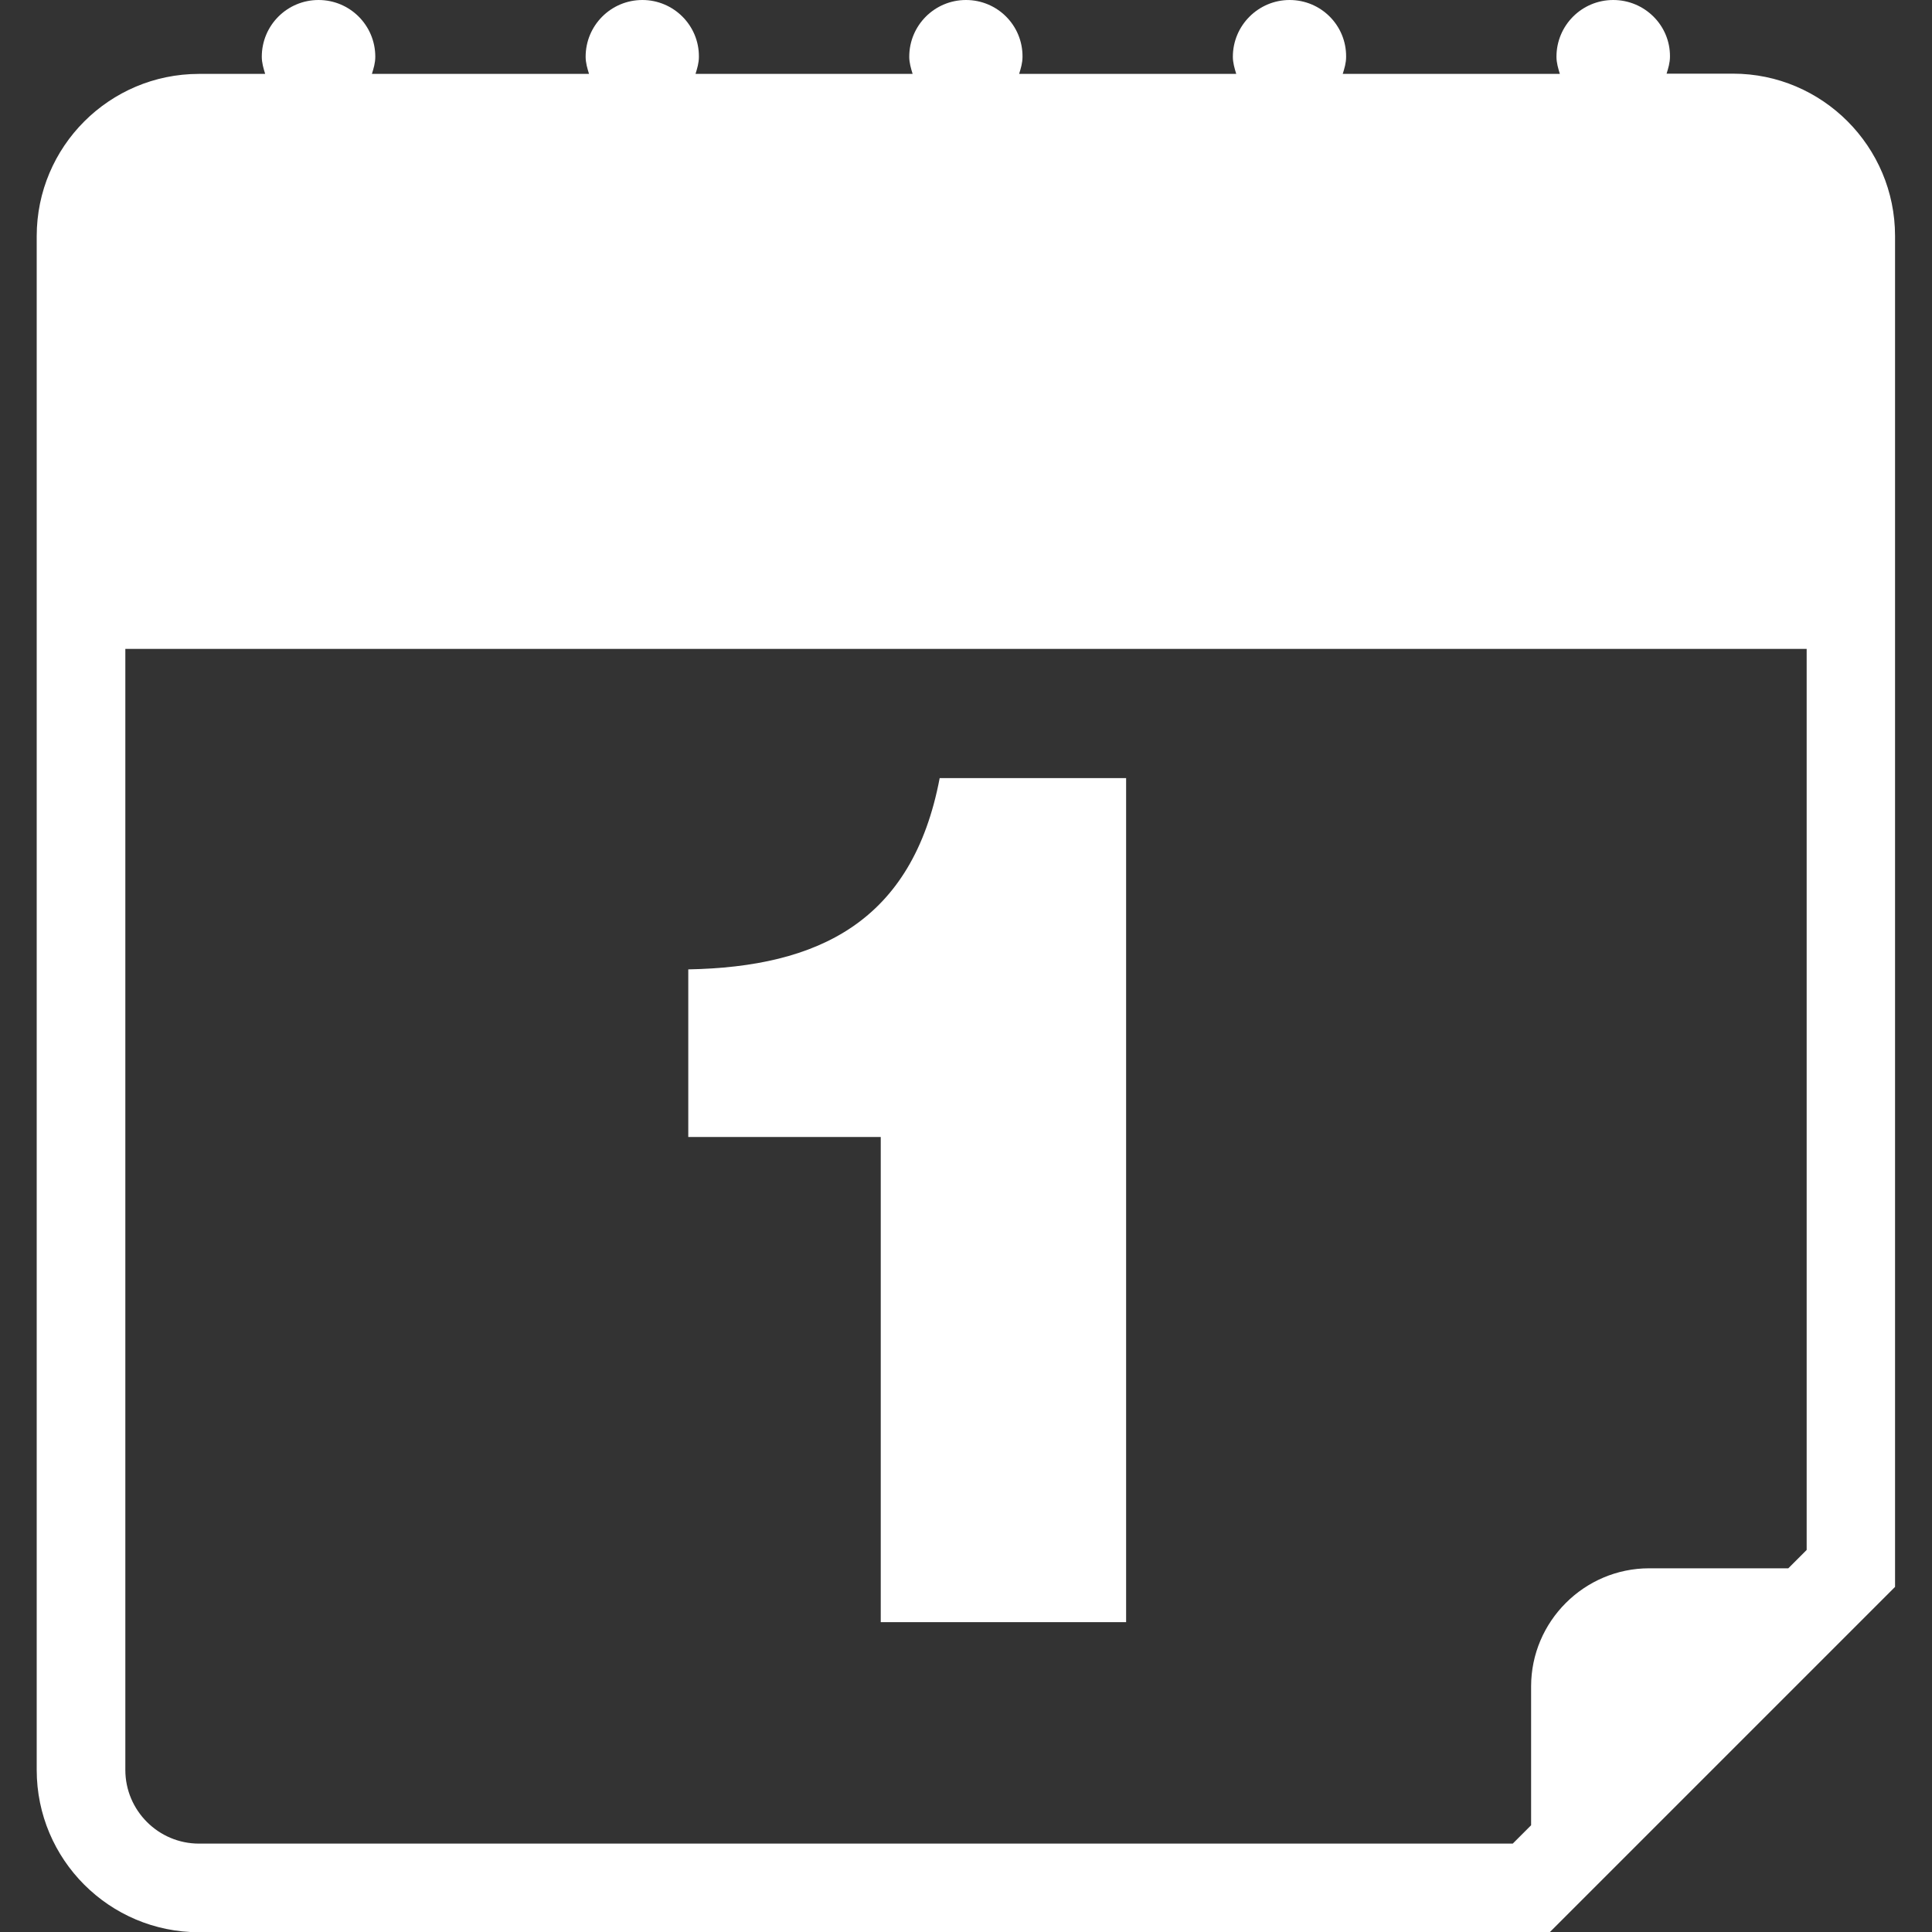
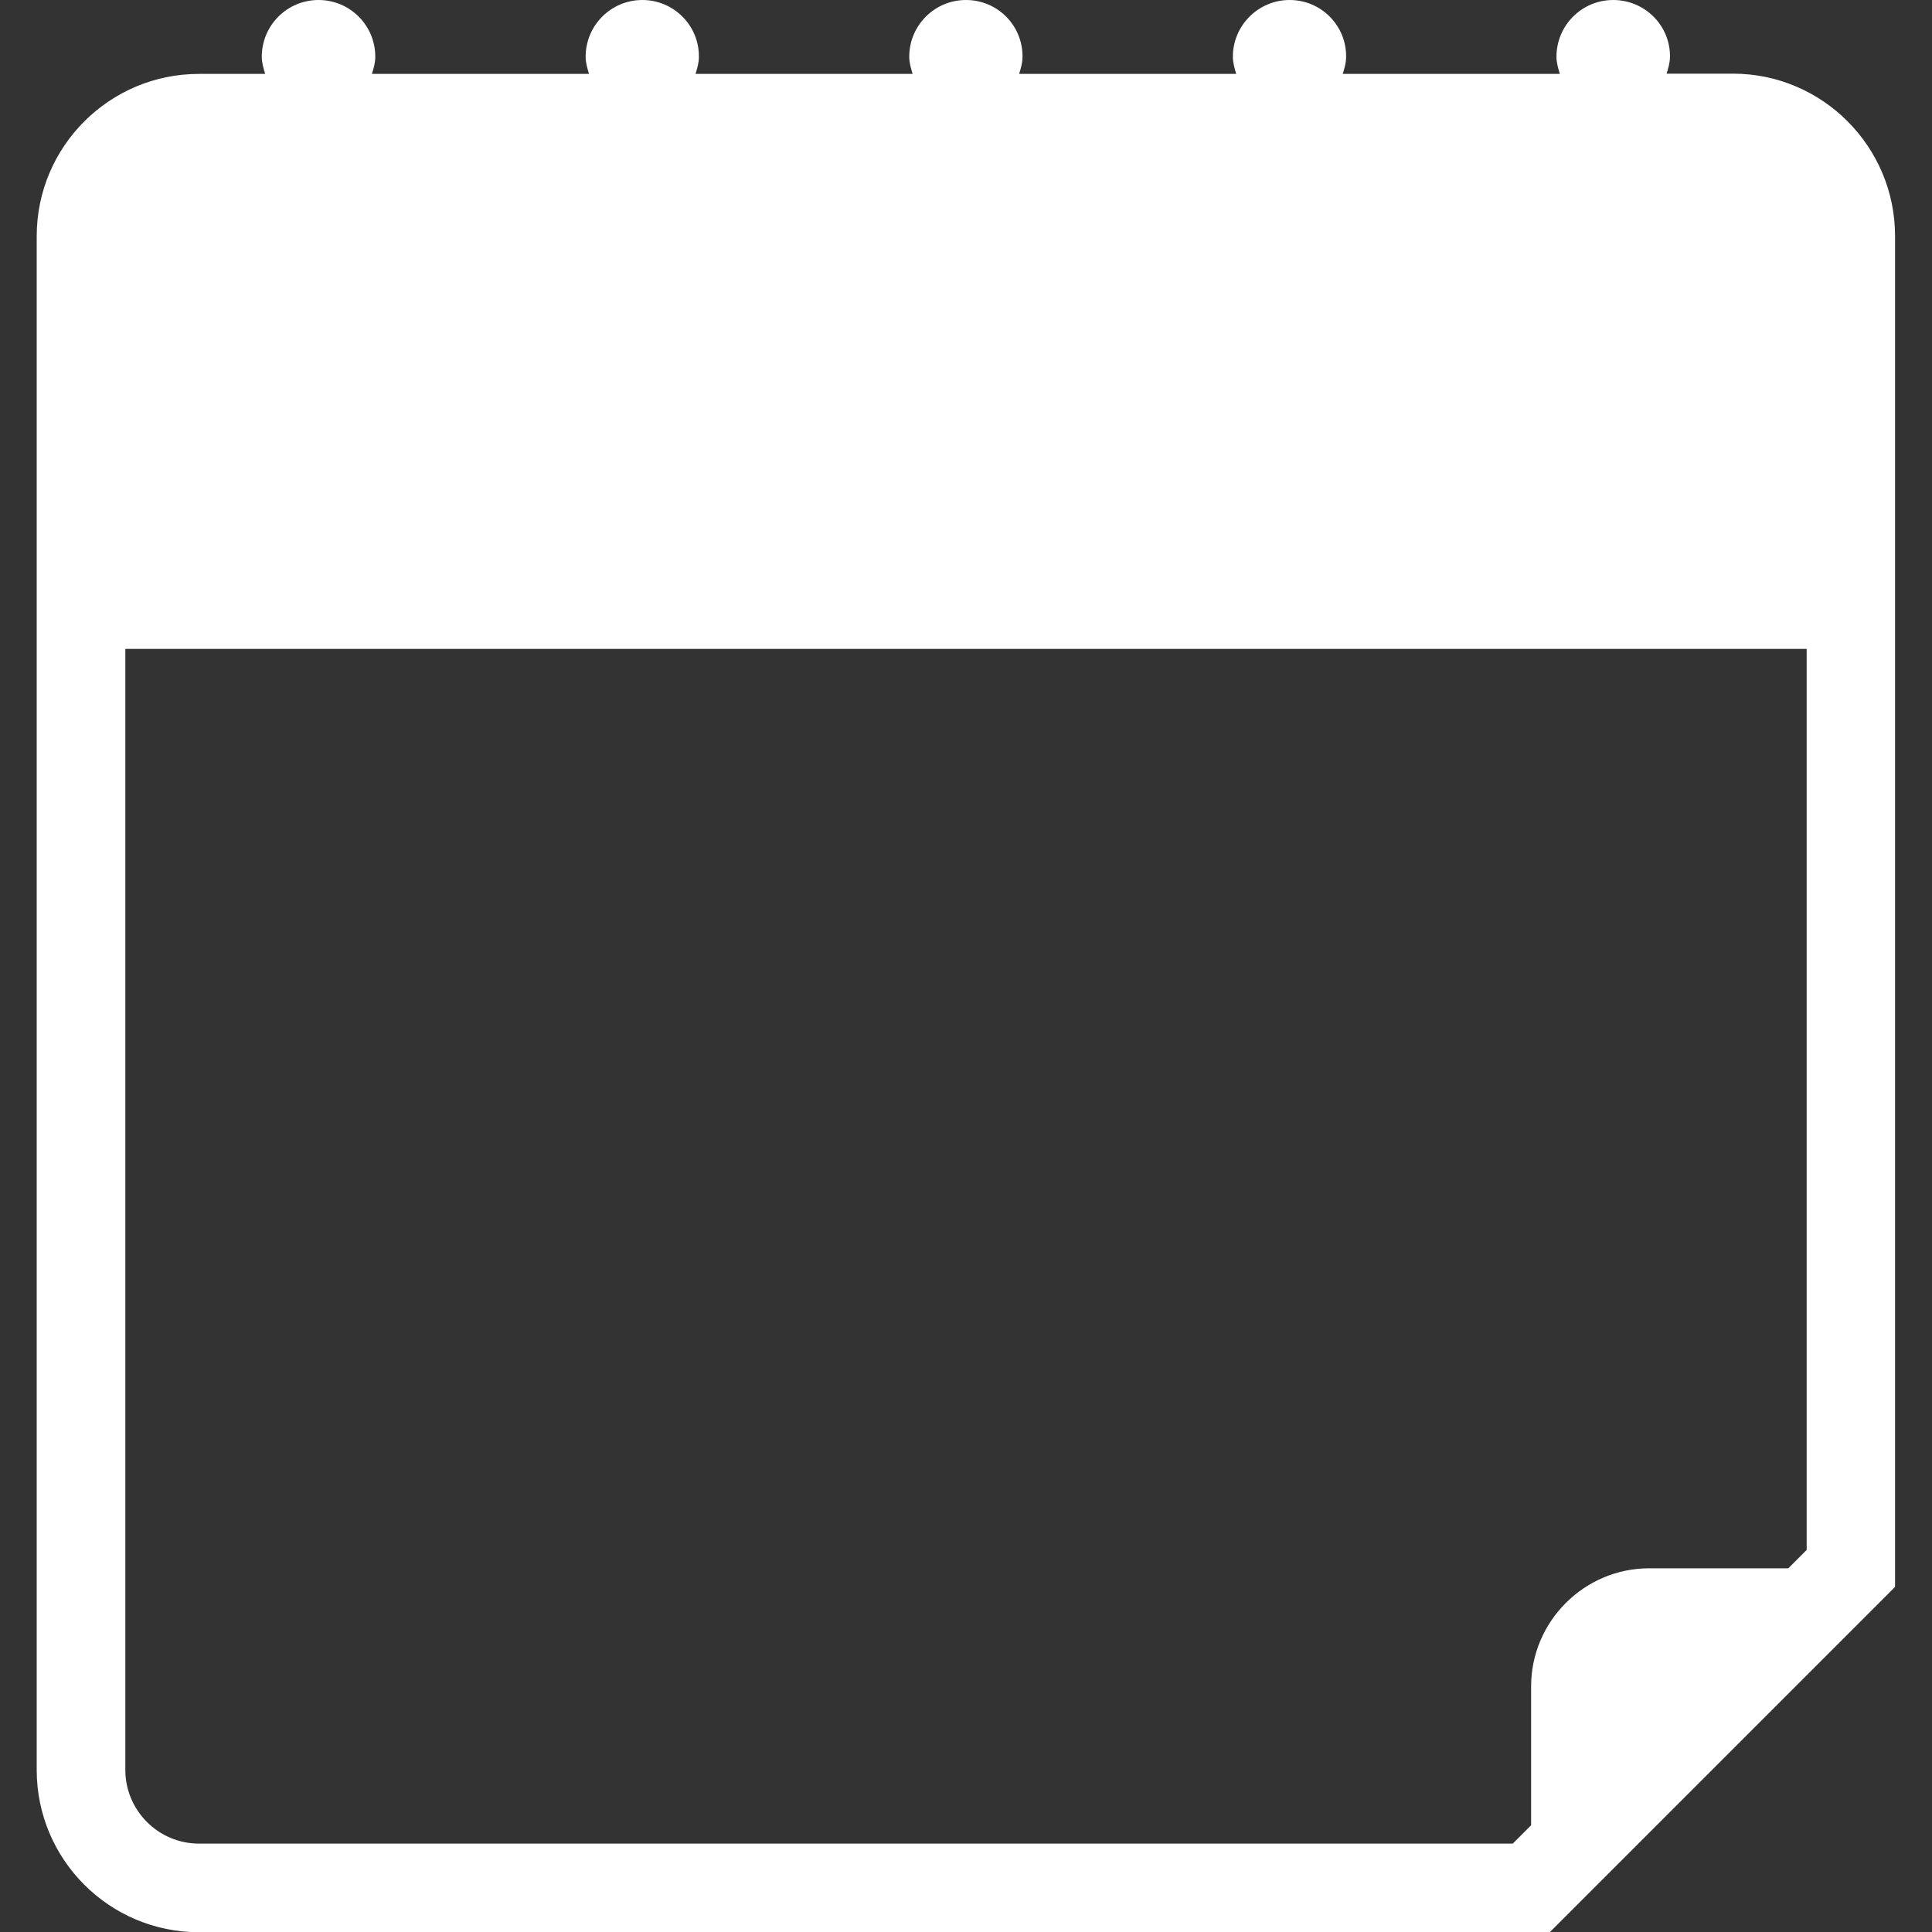
<svg xmlns="http://www.w3.org/2000/svg" version="1.1" id="Capa_1" x="0px" y="0px" viewBox="0 0 800 800" style="enable-background:new 0 0 800 800;" xml:space="preserve">
  <rect x="0" y="0" width="800" height="800" fill="#333333" stroke="none" />
  <style type="text/css">
	.st0{fill:#FFFFFF;}
</style>
  <path class="st0" d="M717.6,30.5h-27.5c0.7-2.3,1.4-4.5,1.4-7.1C691.6,10.5,681,0,668,0s-23.5,10.5-23.5,23.5c0,2.5,0.7,4.8,1.4,7.1  h-89.9c0.7-2.3,1.4-4.5,1.4-7.1C557.5,10.5,547,0,534,0c-12.9,0-23.5,10.5-23.5,23.5c0,2.5,0.7,4.8,1.4,7.1h-89.9  c0.7-2.3,1.4-4.5,1.4-7.1C423.5,10.5,413,0,400,0s-23.5,10.5-23.5,23.5c0,2.5,0.7,4.8,1.4,7.1H288c0.7-2.3,1.4-4.5,1.4-7.1  C289.5,10.5,278.9,0,266,0c-13,0-23.5,10.5-23.5,23.5c0,2.5,0.7,4.8,1.4,7.1H154c0.7-2.3,1.4-4.5,1.4-7.1c0-13-10.5-23.5-23.5-23.5  c-13,0-23.5,10.5-23.5,23.5c0,2.5,0.7,4.8,1.4,7.1H82.4c-37.1,0-67.2,30.1-67.2,67.2v635.1c0,37.1,30.1,67.2,67.2,67.2h559.3  l143-143V97.7C784.7,60.7,754.6,30.5,717.6,30.5z M748.1,641.8l-7.6,7.6h-57.6c-26.9,0-48.9,22-48.9,48.9v57.5l-7.6,7.6H82.4  c-16.8,0-30.5-13.7-30.5-30.5V268.7h696.2V641.8z" />
-   <path class="st0" d="M285,401.4v69.4h79.7v200.9h101.6V322.2h-77.2C377.8,381.8,338.7,400.4,285,401.4z" />
</svg>